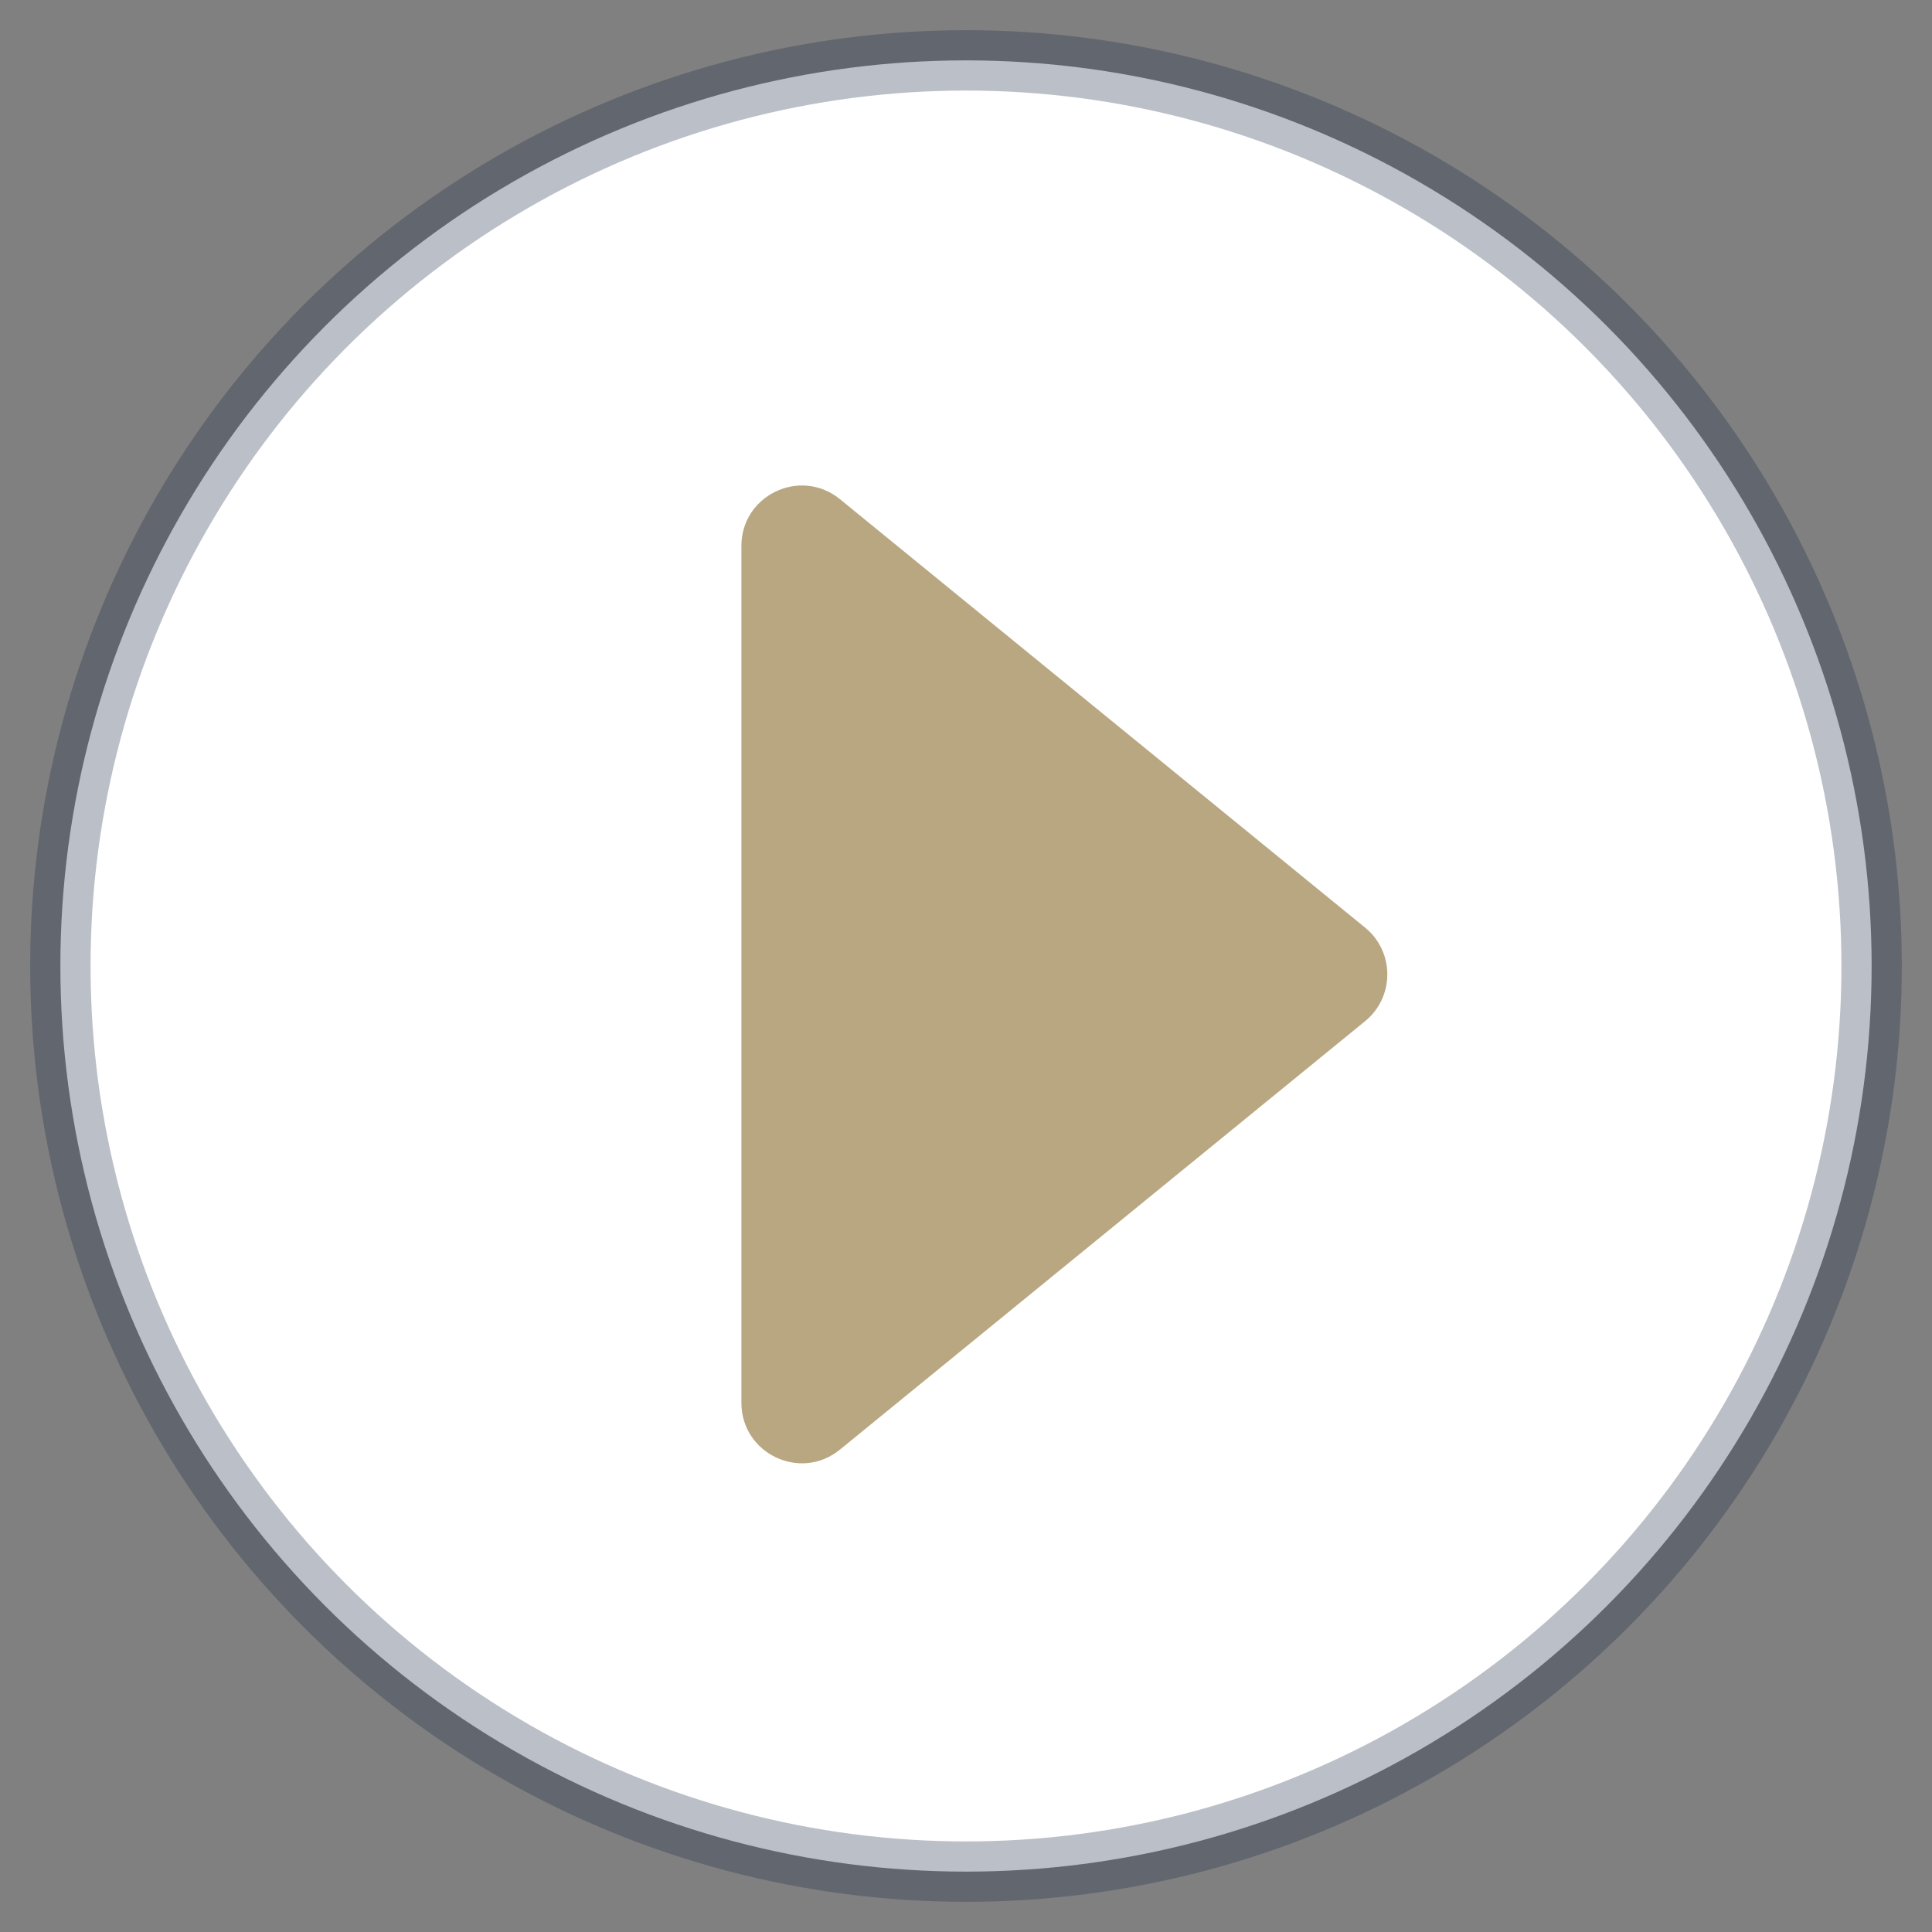
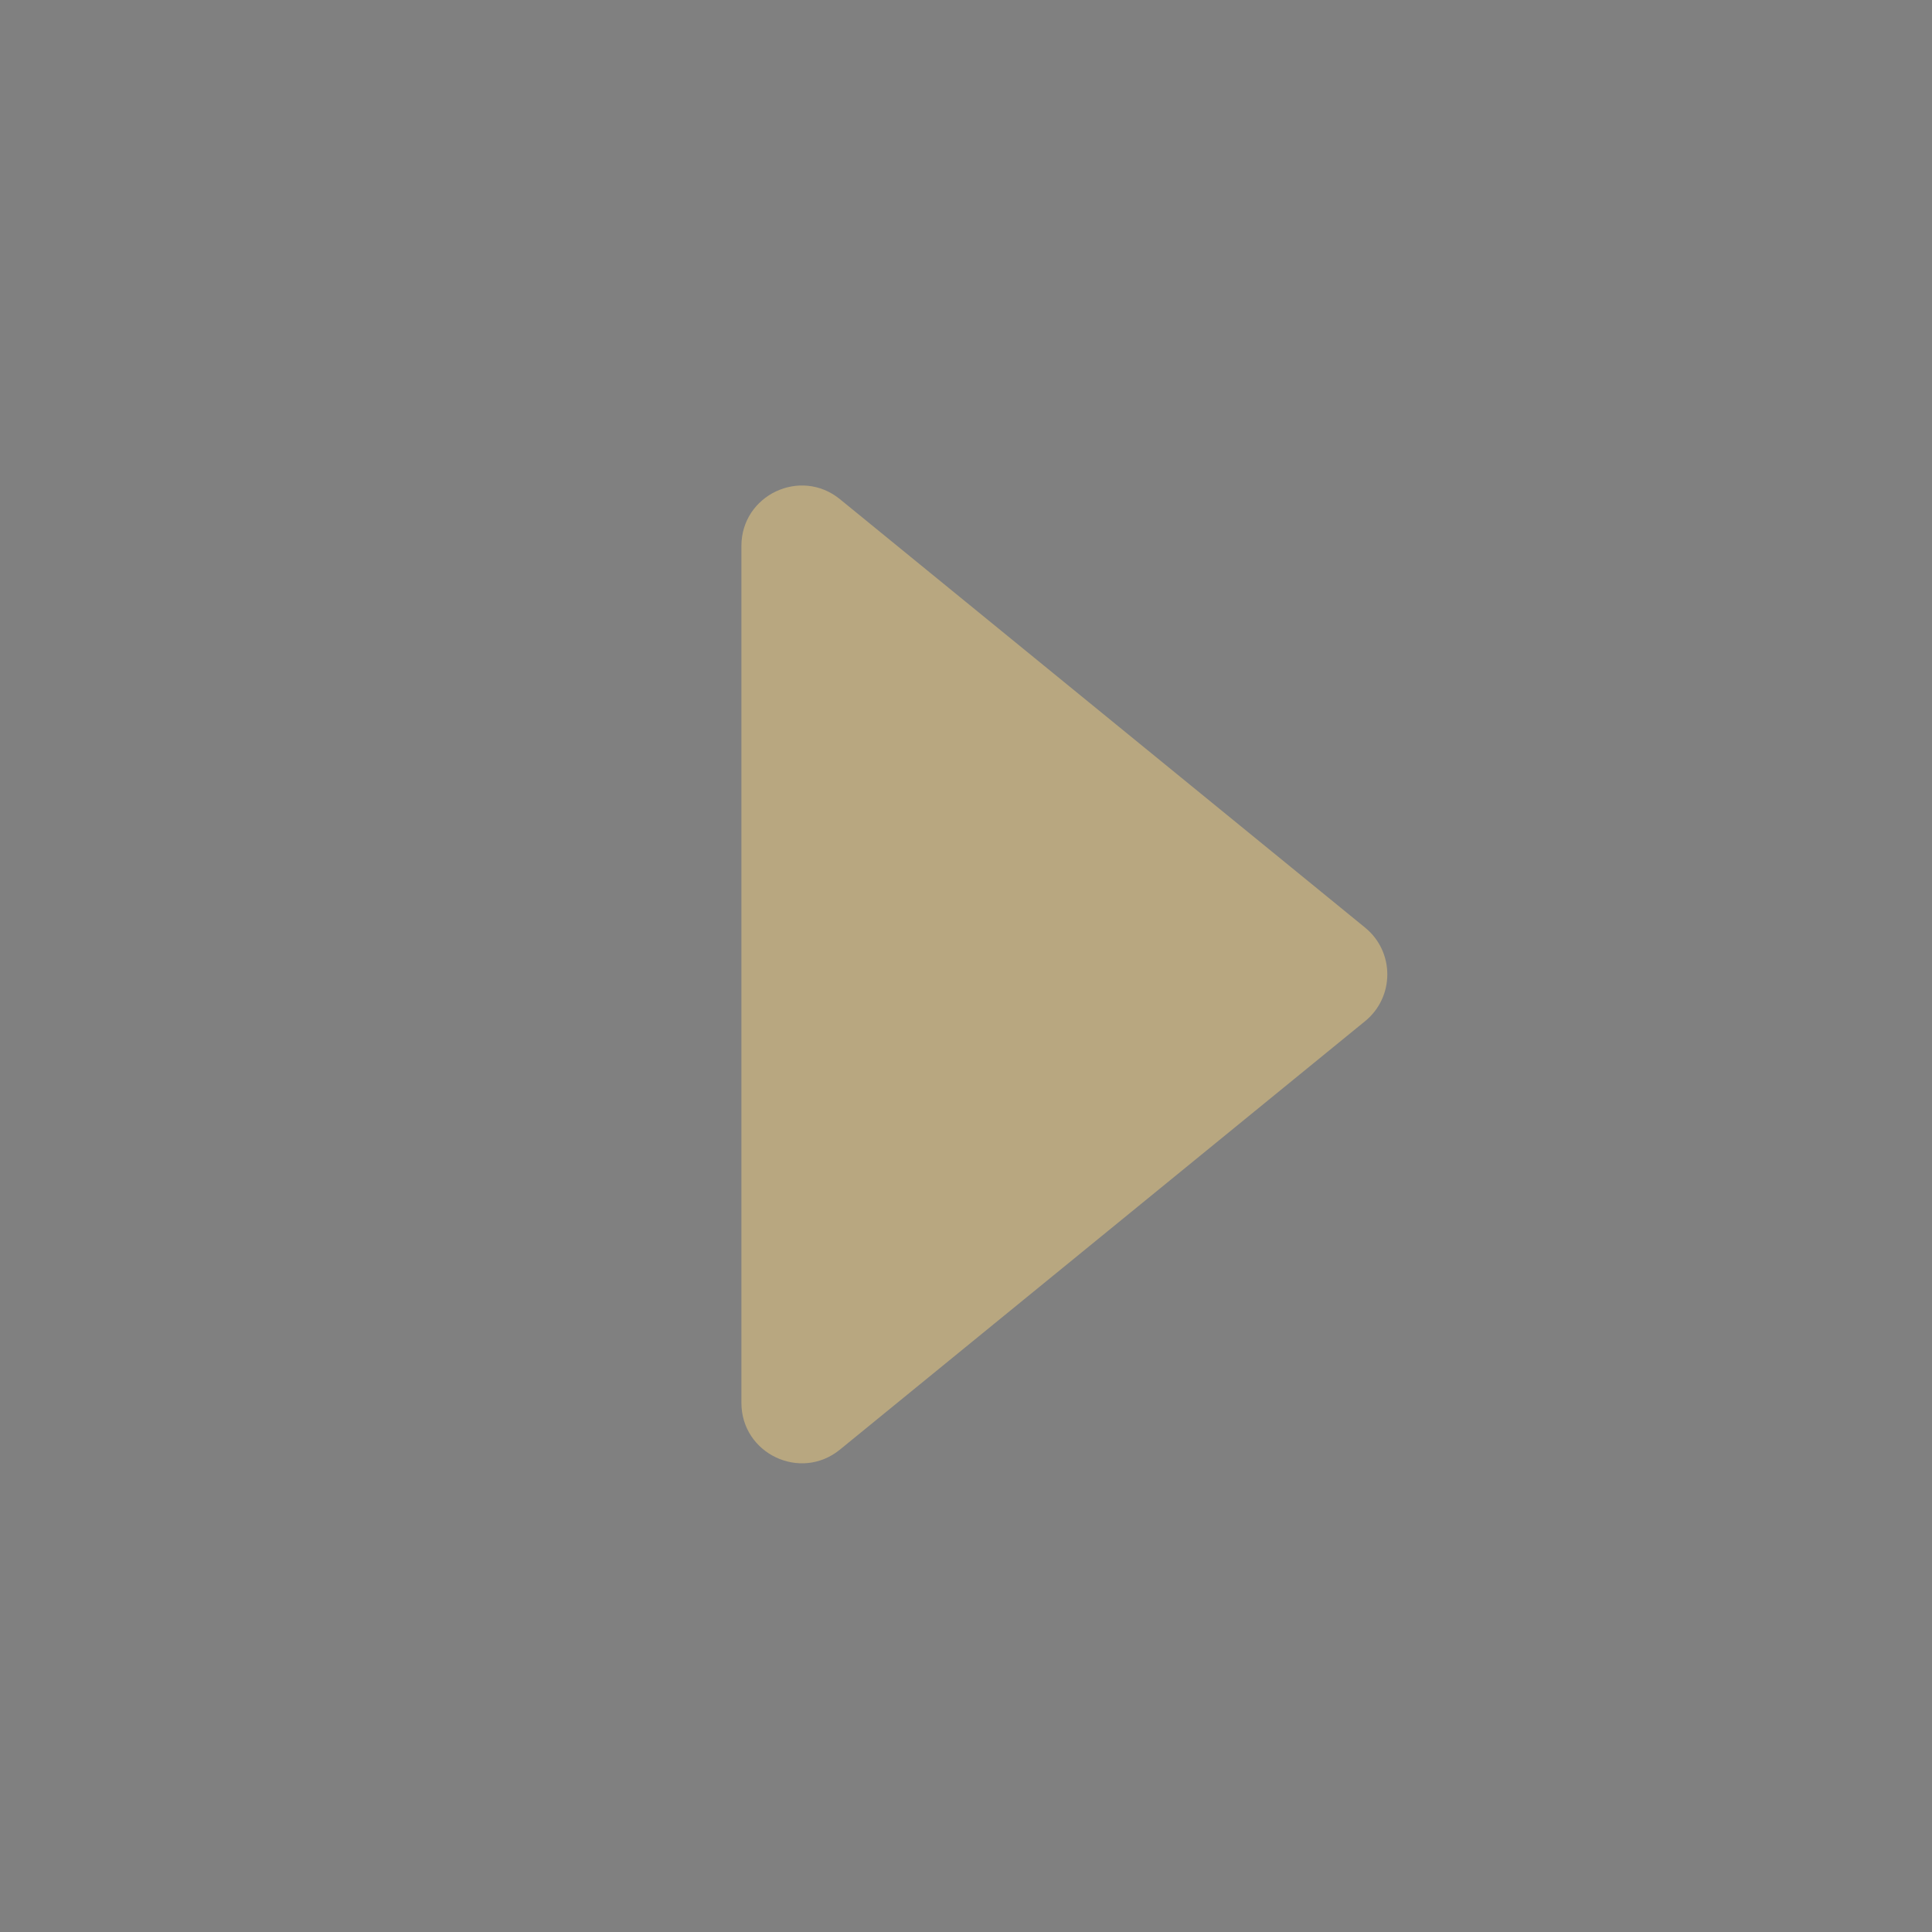
<svg xmlns="http://www.w3.org/2000/svg" width="32" height="32" viewBox="0 0 32 32" fill="none">
  <rect x="0" y="0" width="32" height="32" fill="#808080" stroke="none" />
-   <circle cx="16" cy="16" r="15" fill="white" stroke="#1C2946" stroke-opacity="0.3" />
  <path d="M22.61 15.364C23.101 15.764 23.101 16.514 22.61 16.914L13.912 24.01C13.259 24.543 12.28 24.078 12.28 23.235L12.28 9.043C12.28 8.2 13.259 7.736 13.912 8.268L22.61 15.364Z" fill="#B8A780" />
</svg>